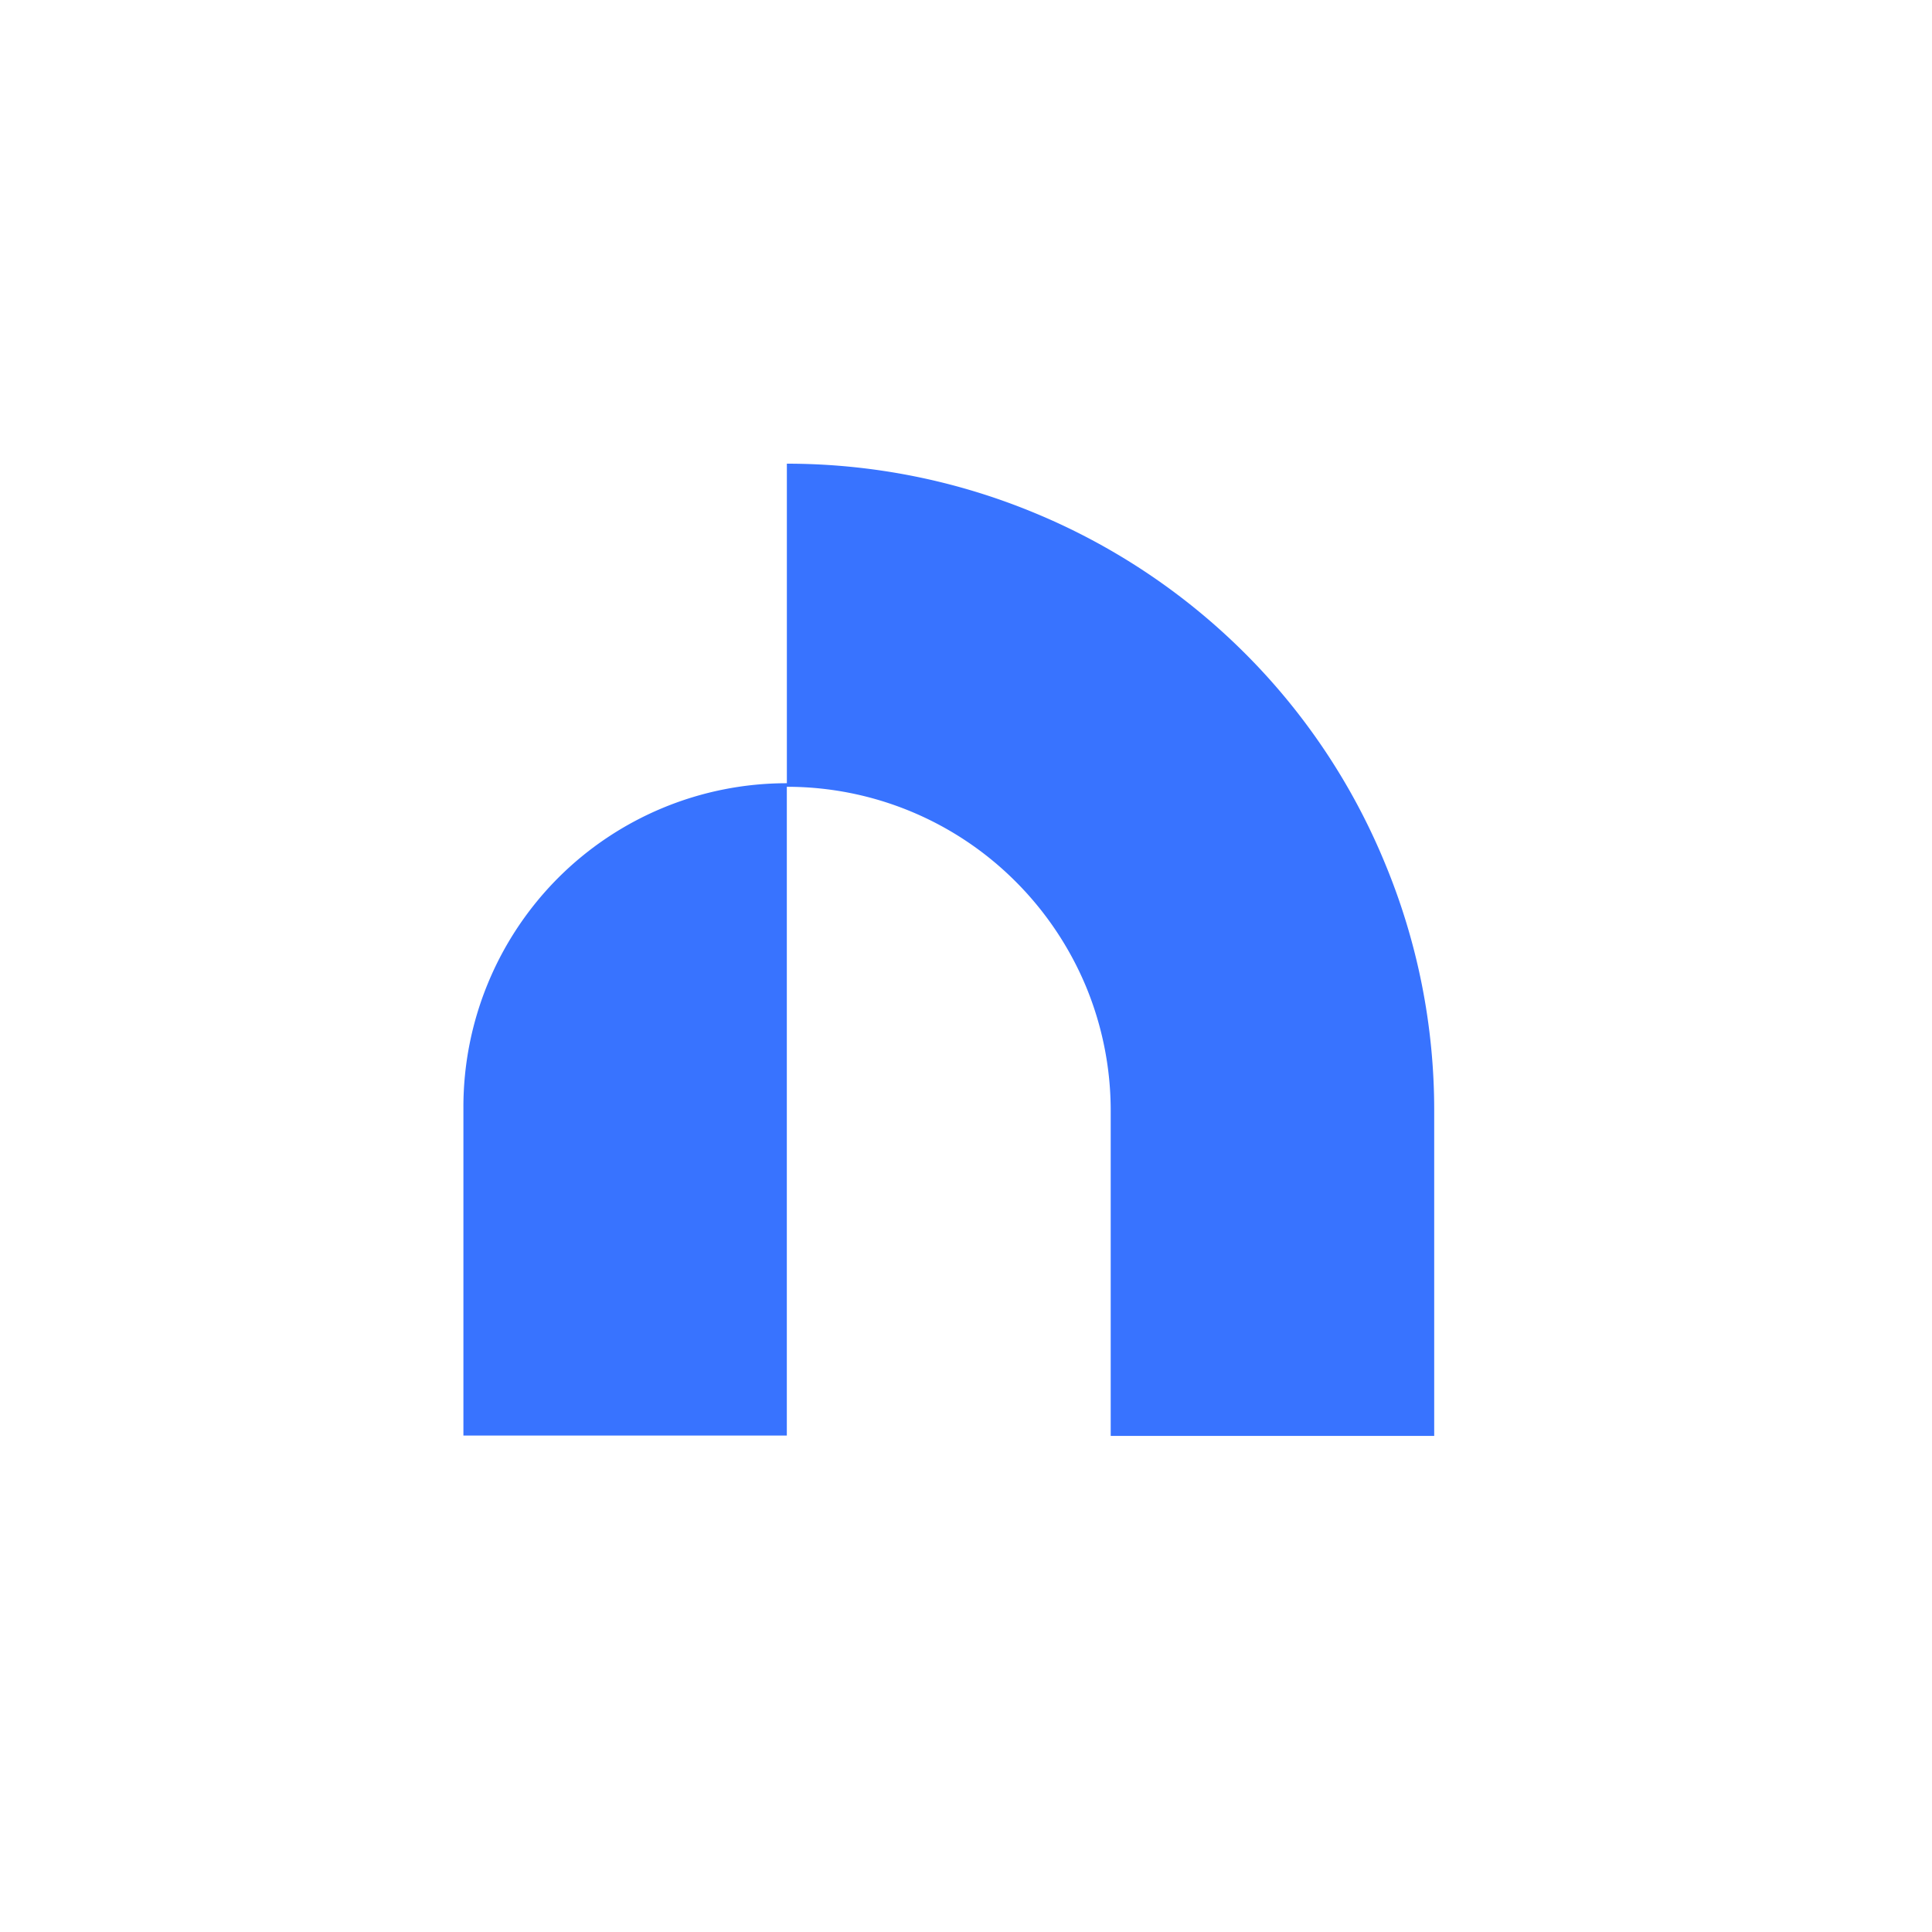
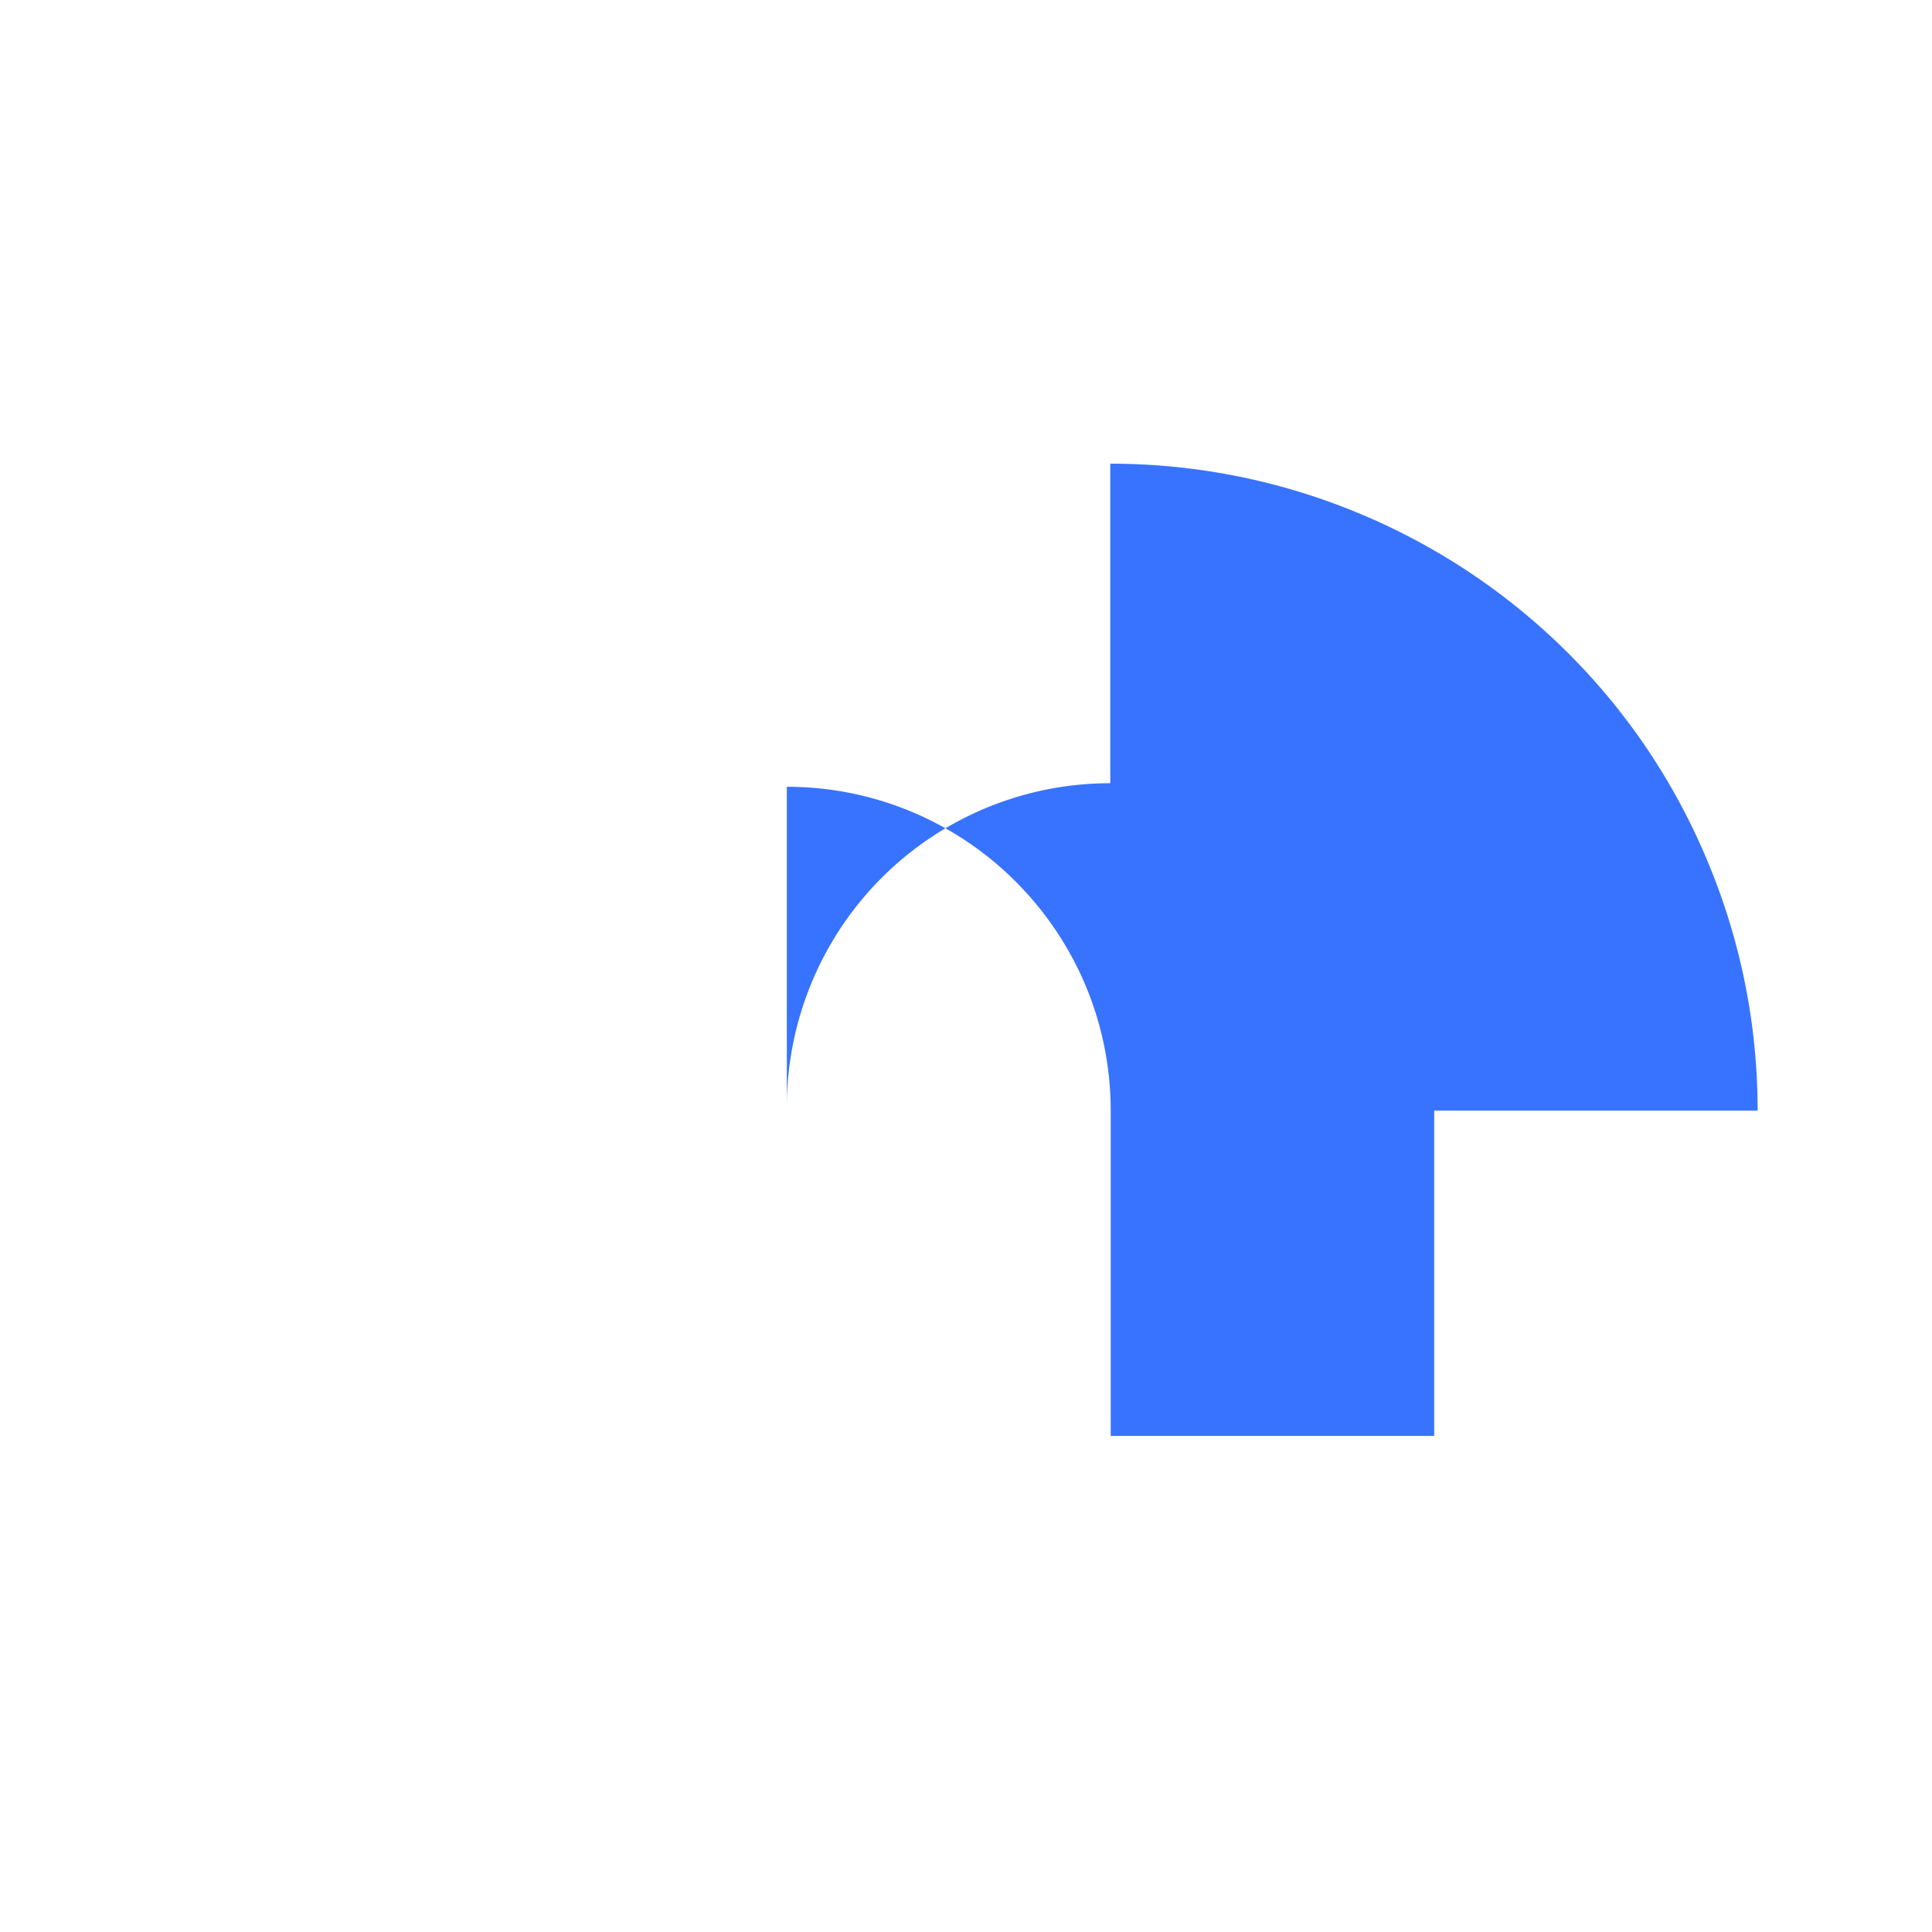
<svg xmlns="http://www.w3.org/2000/svg" width="50" height="50" fill="none">
-   <path fill="#3873FF" d="M37.117 28.743v8.419h-8.372v-8.419a8.396 8.396 0 00-.637-3.206 8.443 8.443 0 00-1.82-2.719 8.359 8.359 0 00-5.925-2.456v16.79h-8.37V28.65a8.396 8.396 0 012.446-5.924 8.36 8.36 0 015.925-2.456V12c2.203 0 4.378.431 6.412 1.275a16.76 16.76 0 015.438 3.628 16.612 16.612 0 013.628 5.437 16.639 16.639 0 011.275 6.403z" />
+   <path fill="#3873FF" d="M37.117 28.743v8.419h-8.372v-8.419a8.396 8.396 0 00-.637-3.206 8.443 8.443 0 00-1.82-2.719 8.359 8.359 0 00-5.925-2.456v16.79V28.65a8.396 8.396 0 012.446-5.924 8.36 8.36 0 015.925-2.456V12c2.203 0 4.378.431 6.412 1.275a16.76 16.76 0 015.438 3.628 16.612 16.612 0 013.628 5.437 16.639 16.639 0 011.275 6.403z" />
</svg>